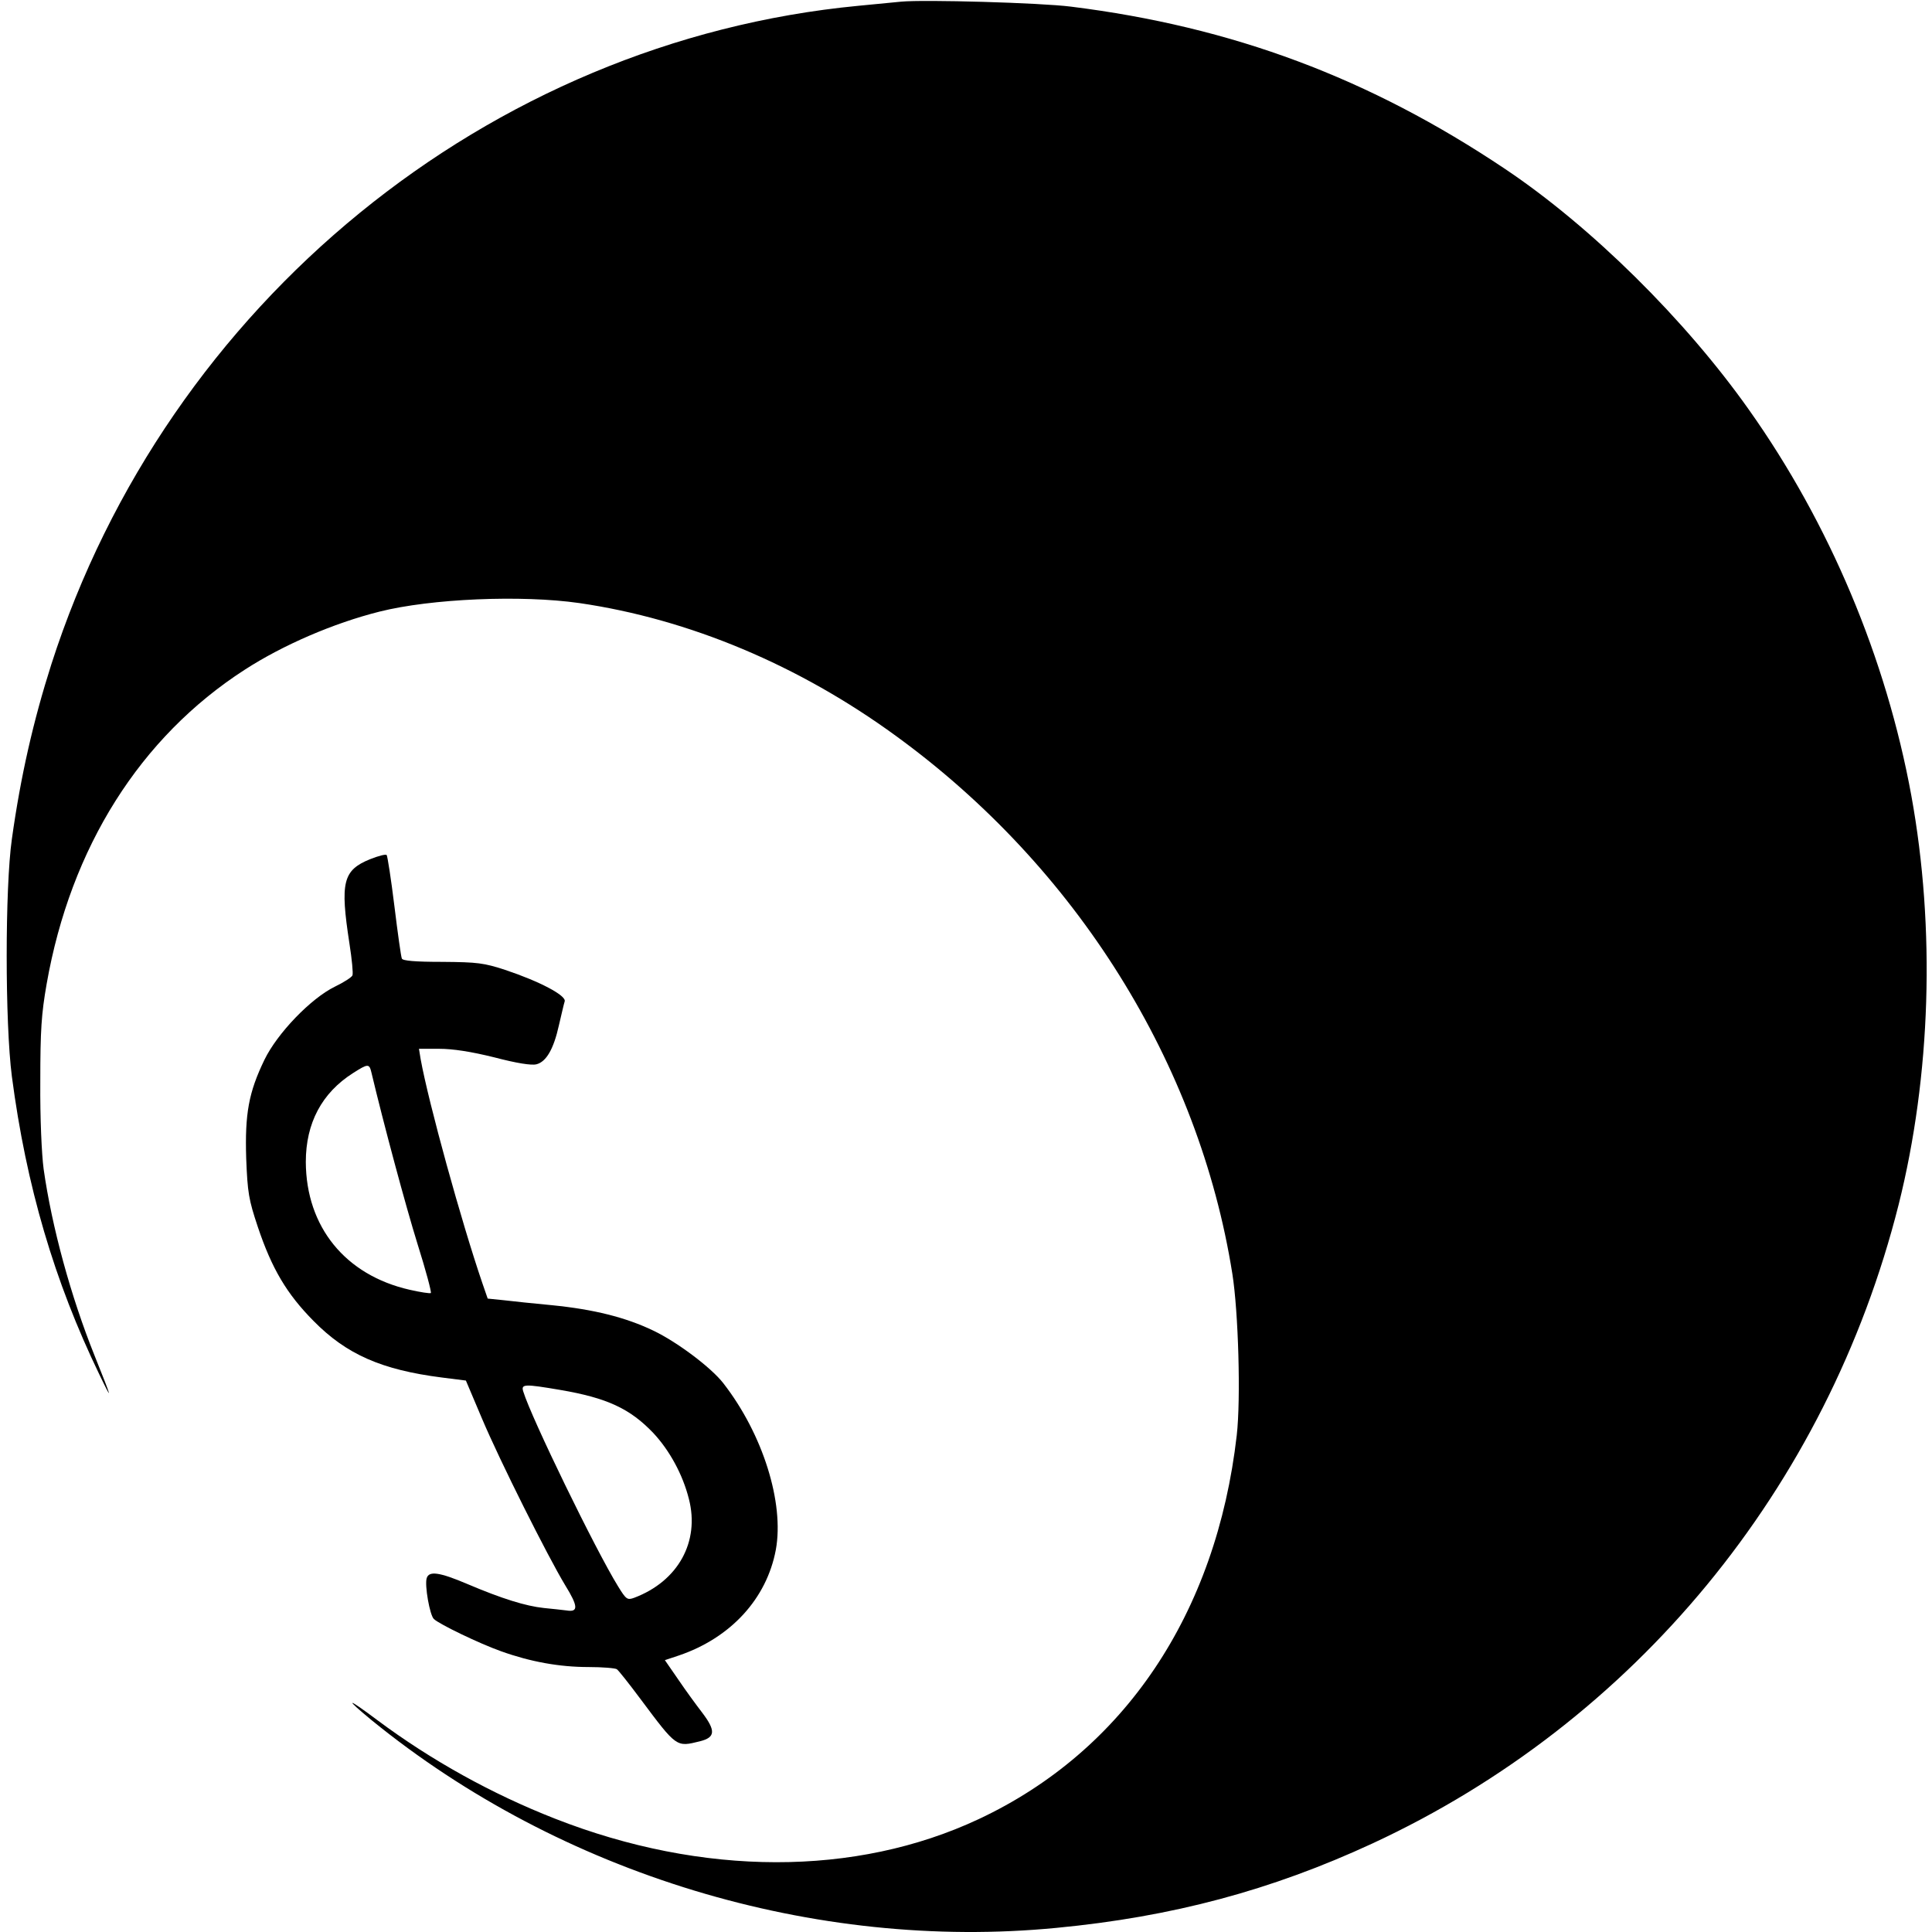
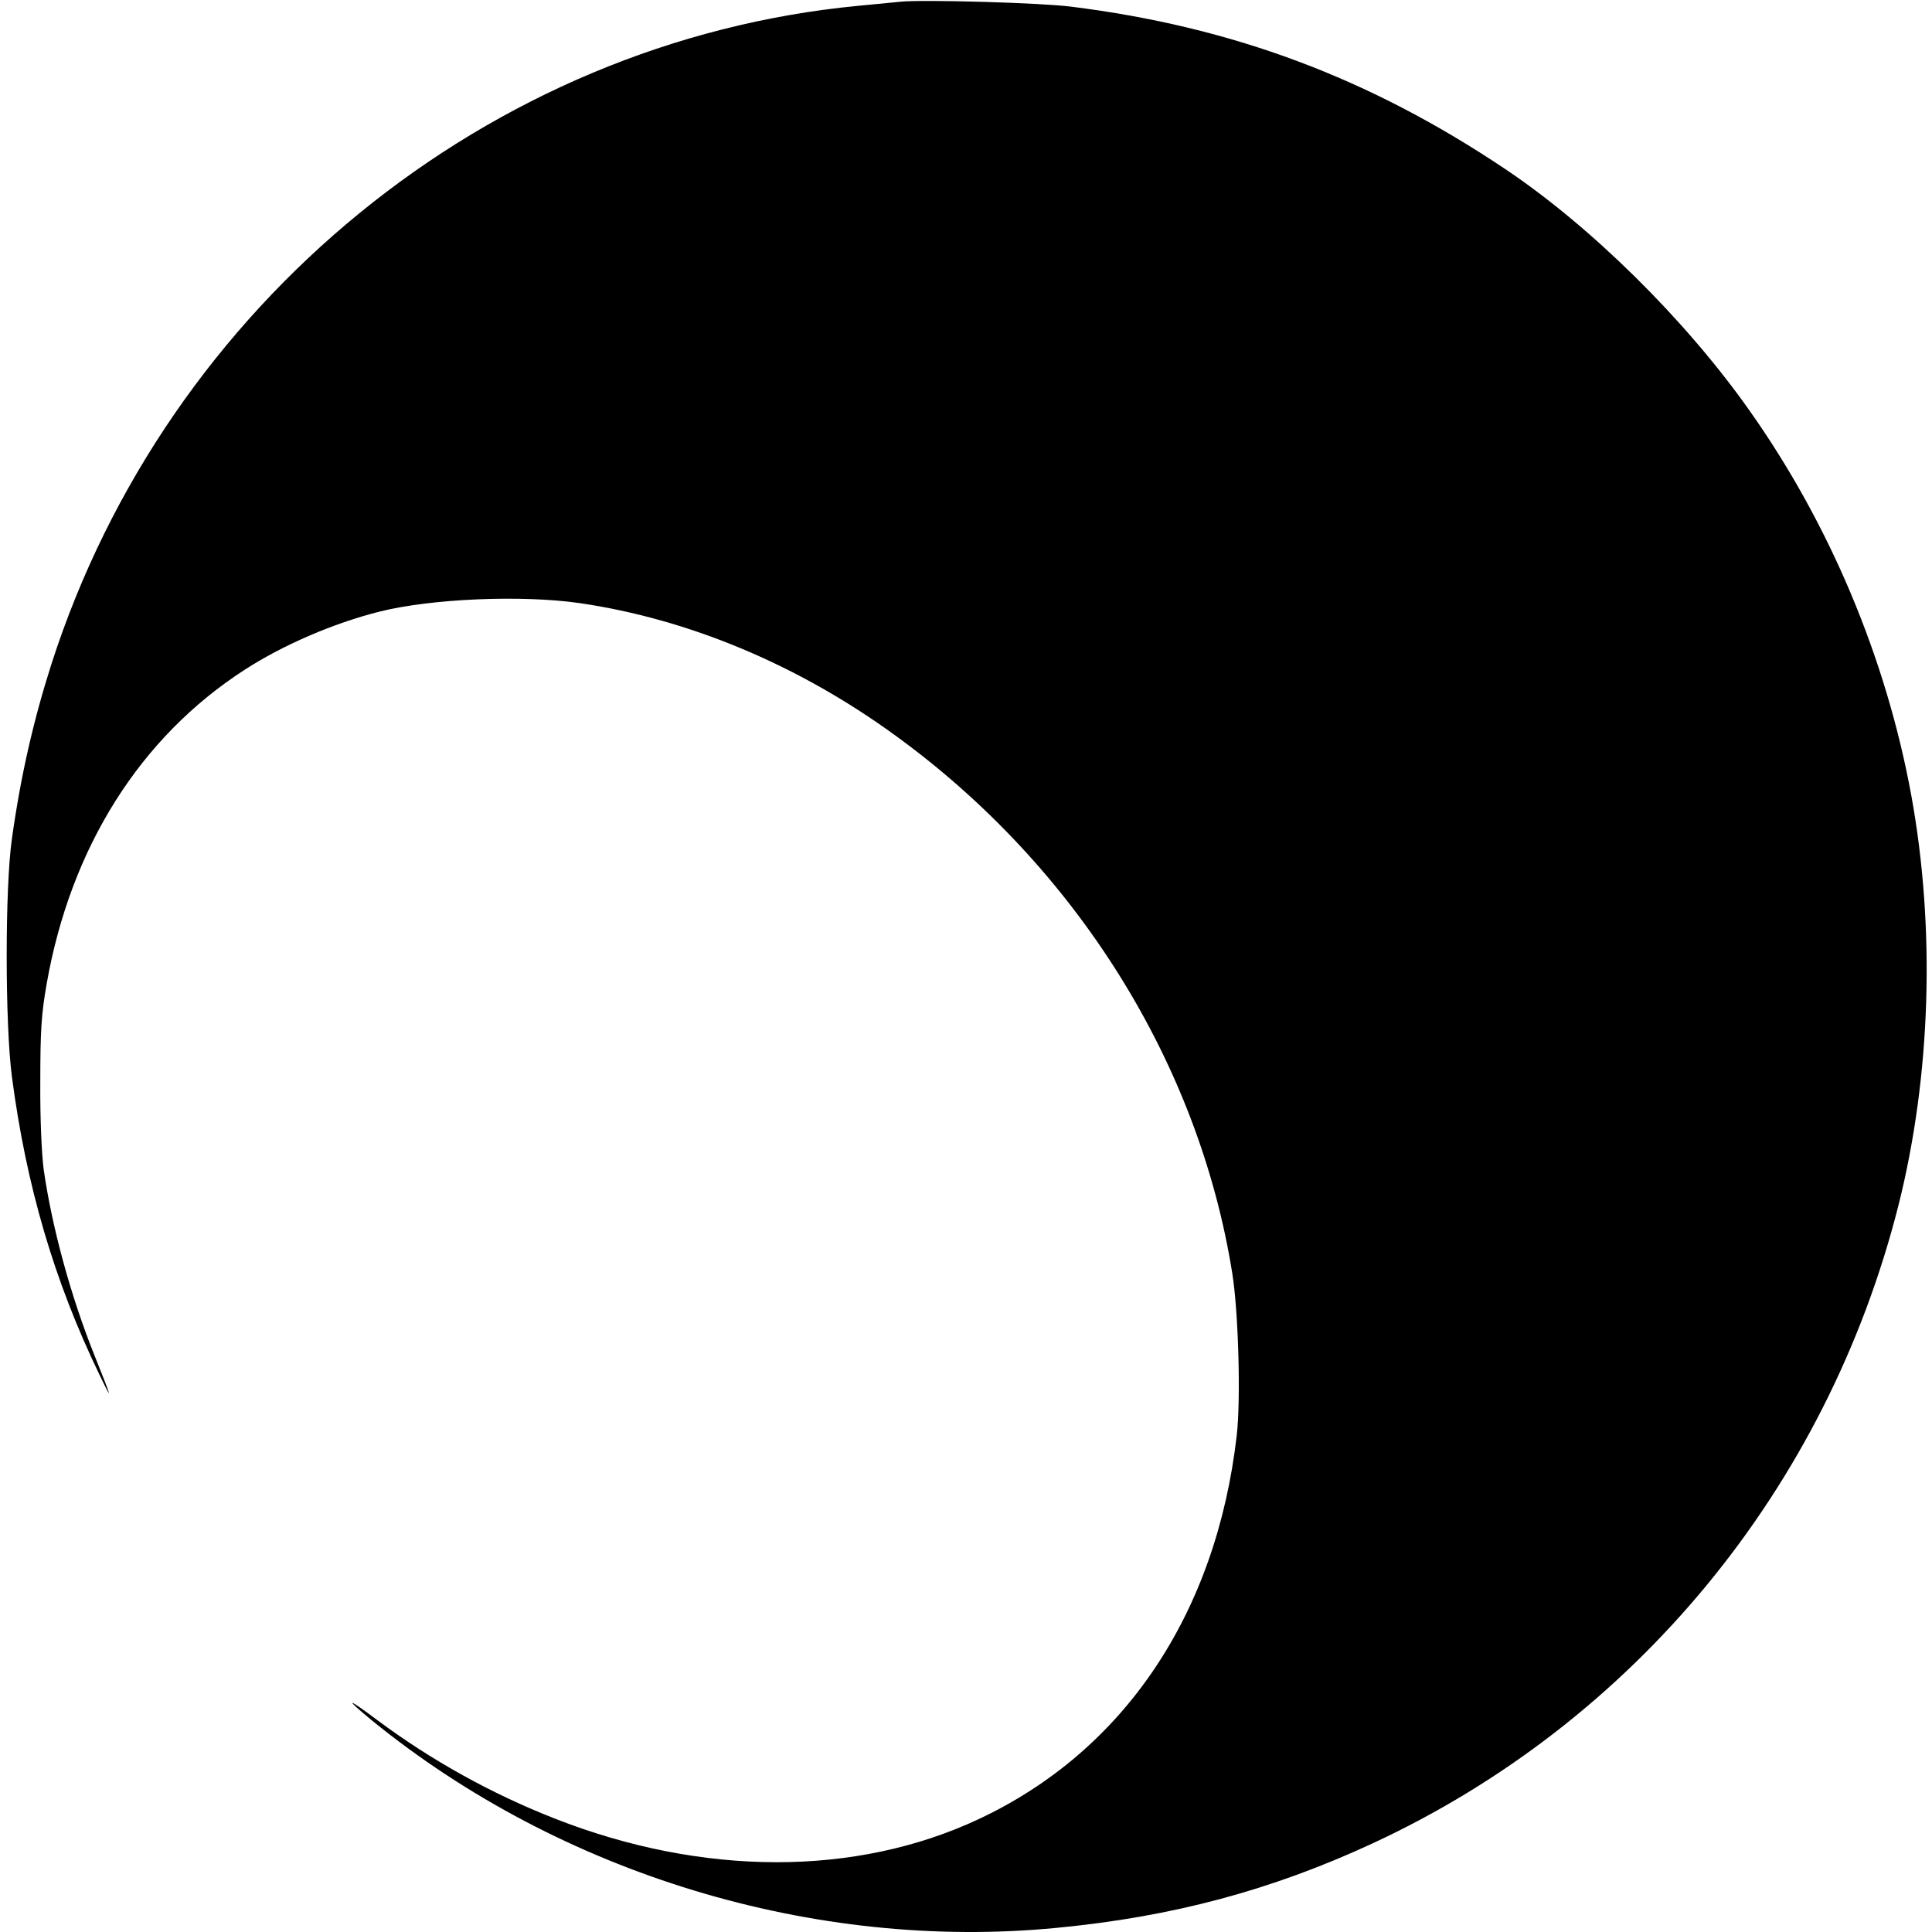
<svg xmlns="http://www.w3.org/2000/svg" version="1.0" width="700pt" height="700pt" viewBox="0 0 700 700" preserveAspectRatio="xMidYMid meet">
  <g transform="translate(0,700) scale(0.1,-0.1)" fill="#000000" stroke="none">
    <path d="M3265 6994 c-22 -2 -92 -9 -155 -15 -1339 -128 -2504 -1078 -2924 -2386 -65 -204 -111 -404 -143 -633 -25 -176 -25 -667 0 -860 52 -397 154 -743 317 -1080 50 -104 47 -92 -18 70 -85 212 -154 463 -184 675 -7 53 -13 183 -12 315 0 189 4 246 23 355 87 495 339 894 717 1138 139 90 322 169 489 211 187 47 514 61 724 31 398 -58 796 -225 1148 -482 653 -475 1097 -1186 1218 -1948 22 -138 31 -454 16 -585 -74 -647 -408 -1144 -935 -1391 -446 -209 -1001 -208 -1536 2 -227 89 -446 210 -642 356 -112 84 -123 84 -21 0 684 -557 1604 -837 2481 -752 419 40 778 136 1145 306 949 440 1647 1287 1906 2314 117 467 134 1000 46 1483 -91 497 -296 985 -588 1397 -231 327 -572 664 -884 873 -491 329 -987 515 -1573 588 -110 14 -532 26 -615 18z" />
-     <path d="M1341 3887 c-99 -40 -109 -84 -75 -305 9 -57 14 -109 11 -116 -3 -7 -31 -25 -64 -41 -86 -42 -208 -168 -255 -265 -57 -118 -71 -195 -66 -357 5 -125 9 -149 42 -248 51 -152 105 -243 202 -341 119 -121 246 -177 465 -205 l87 -11 58 -137 c65 -154 239 -501 302 -605 47 -76 48 -98 5 -91 -15 2 -53 6 -83 9 -65 7 -150 33 -277 87 -101 43 -139 48 -147 21 -8 -25 11 -134 26 -148 20 -19 165 -89 244 -117 106 -38 211 -57 316 -57 51 0 98 -4 103 -8 6 -4 44 -52 85 -107 133 -178 130 -175 216 -154 56 14 58 38 8 104 -20 26 -59 79 -86 119 l-49 71 51 17 c188 64 318 206 351 383 31 170 -47 419 -190 603 -44 57 -168 150 -254 191 -100 48 -216 77 -367 92 -63 6 -142 14 -174 18 l-59 6 -19 55 c-76 222 -195 653 -224 813 l-6 37 73 0 c50 0 115 -10 200 -31 80 -21 135 -30 153 -25 35 9 62 55 81 141 9 38 18 78 21 87 6 21 -90 72 -216 114 -77 25 -99 28 -227 29 -100 0 -144 4 -147 12 -3 6 -15 92 -27 190 -12 98 -25 181 -28 185 -3 4 -30 -3 -60 -15z m5 -774 c43 -181 124 -483 167 -621 30 -95 51 -174 48 -177 -4 -2 -38 3 -77 12 -233 53 -375 228 -376 463 0 141 58 250 171 322 55 35 59 35 67 1z m684 -1149 c170 -29 253 -68 337 -156 59 -63 107 -151 129 -239 40 -155 -39 -298 -198 -358 -25 -9 -29 -7 -59 42 -81 131 -314 610 -343 705 -9 28 4 28 134 6z" />
  </g>
</svg>